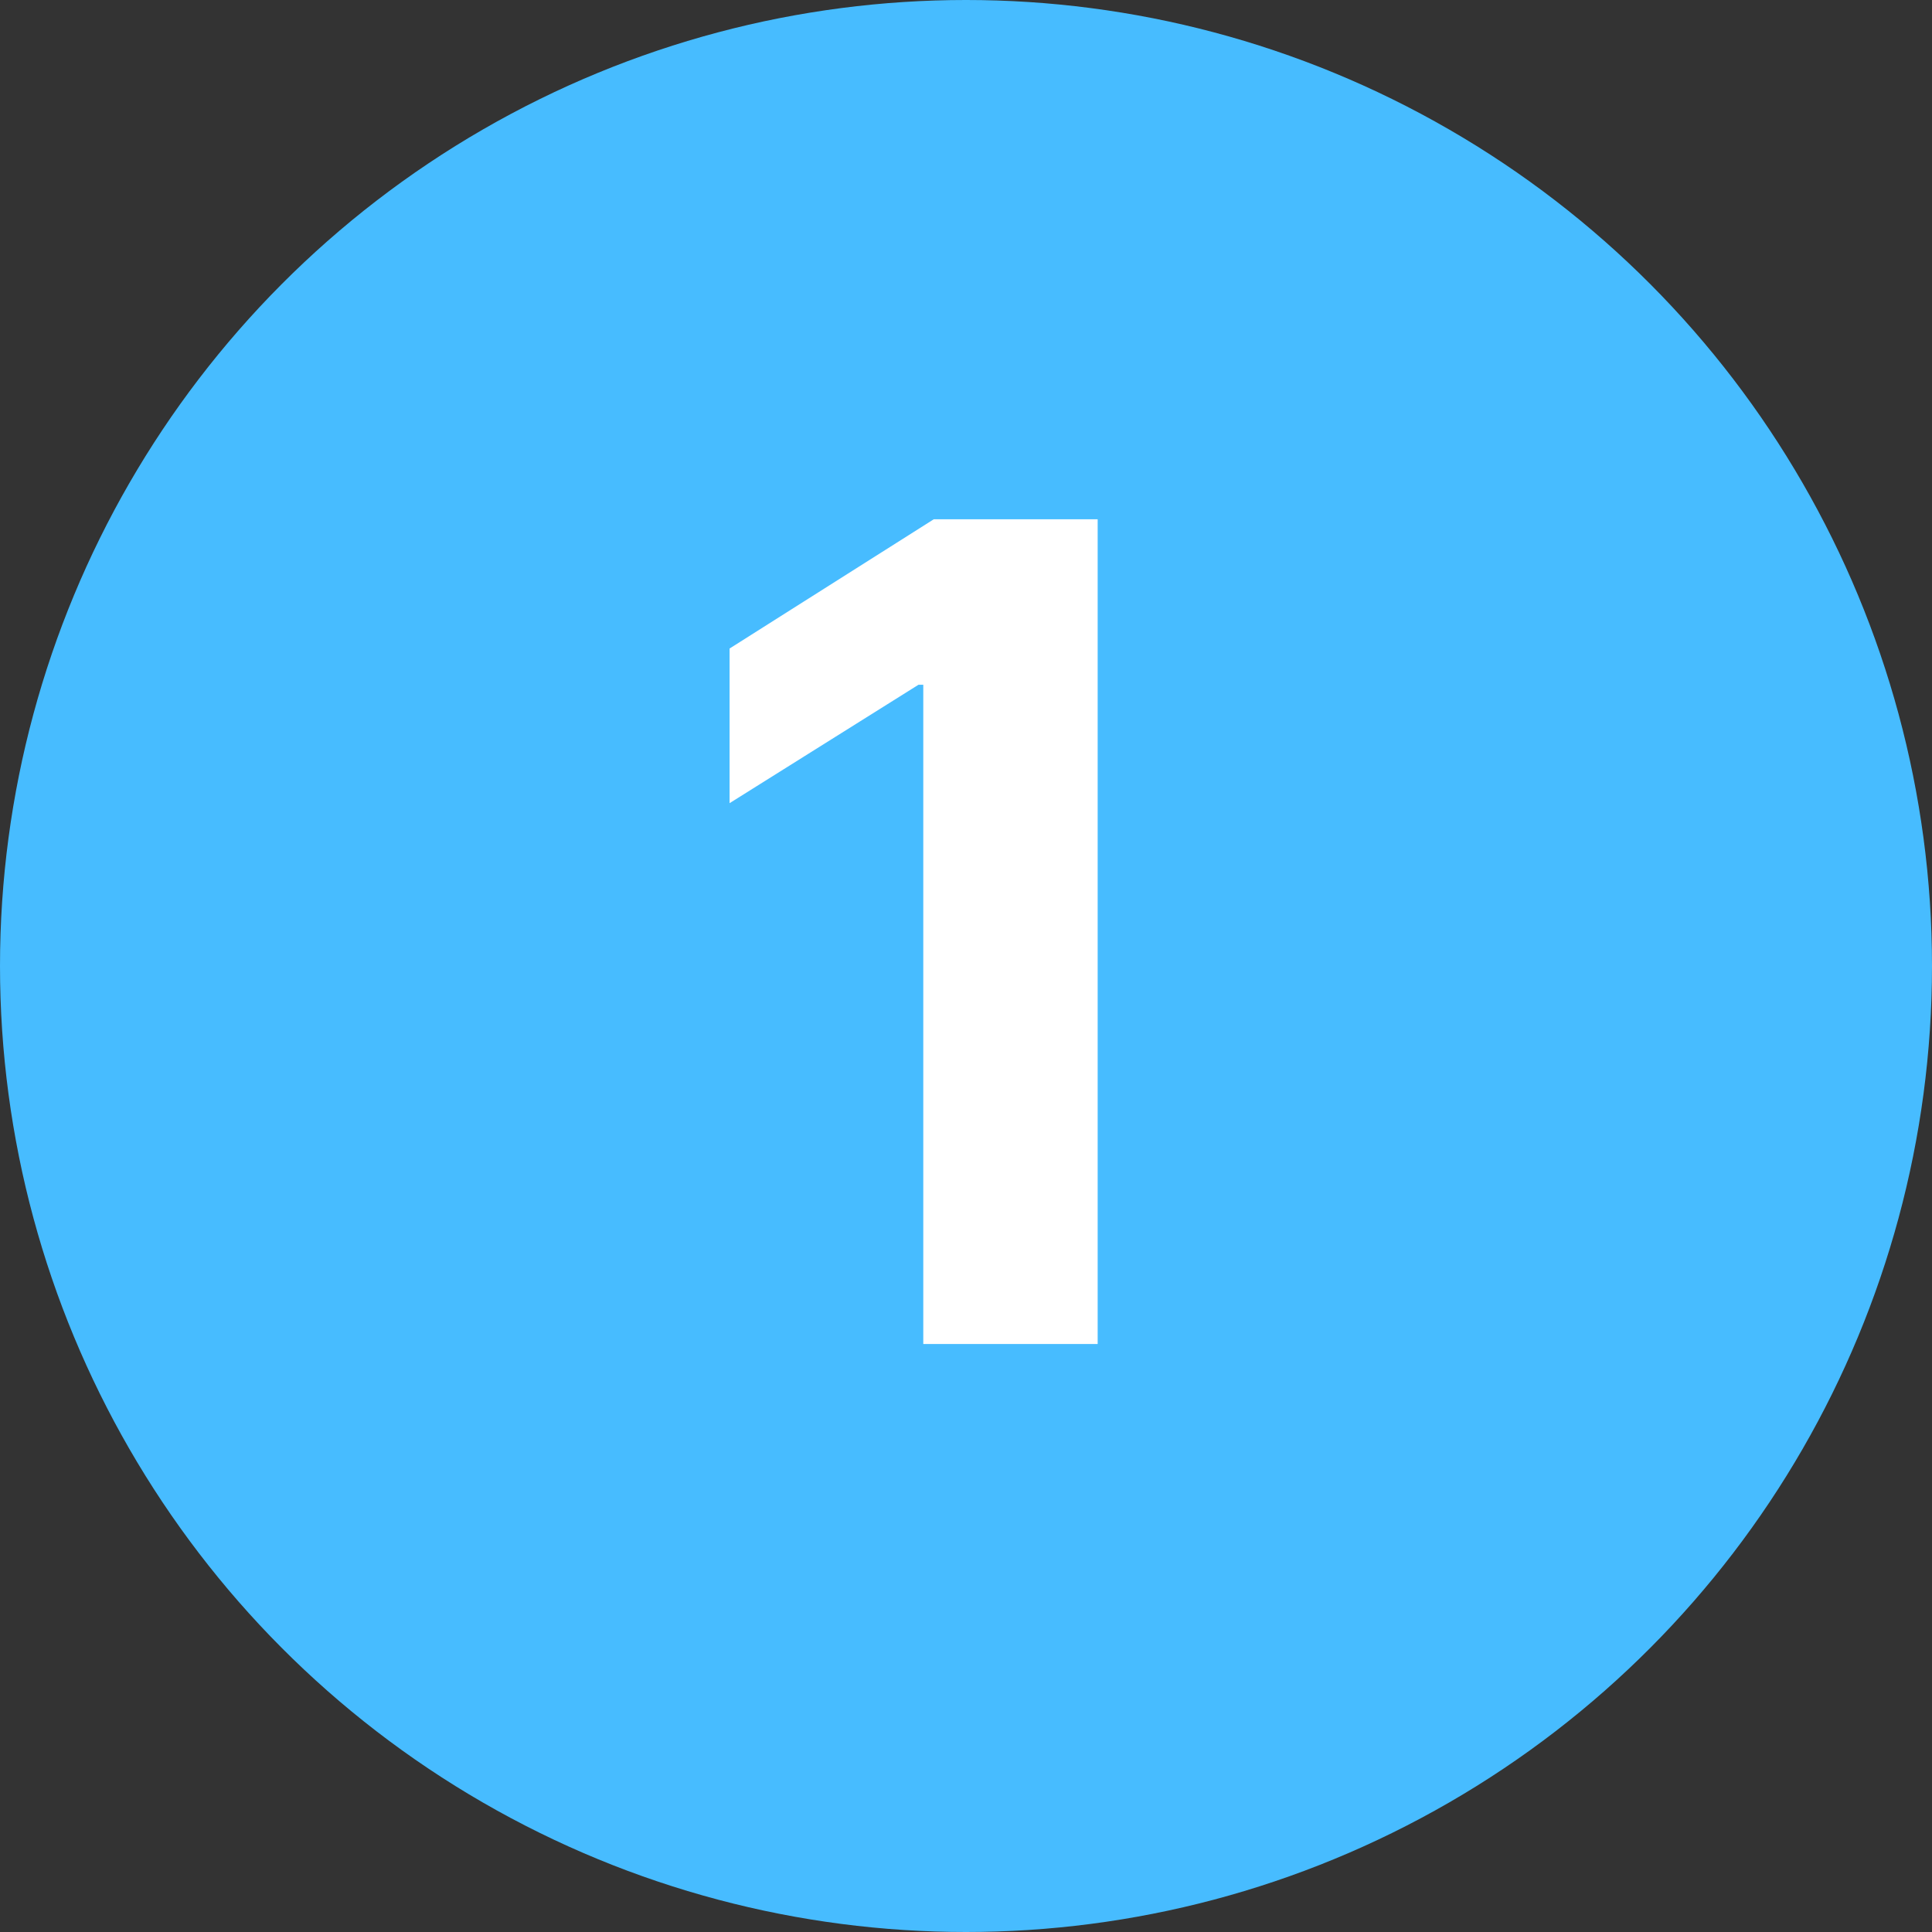
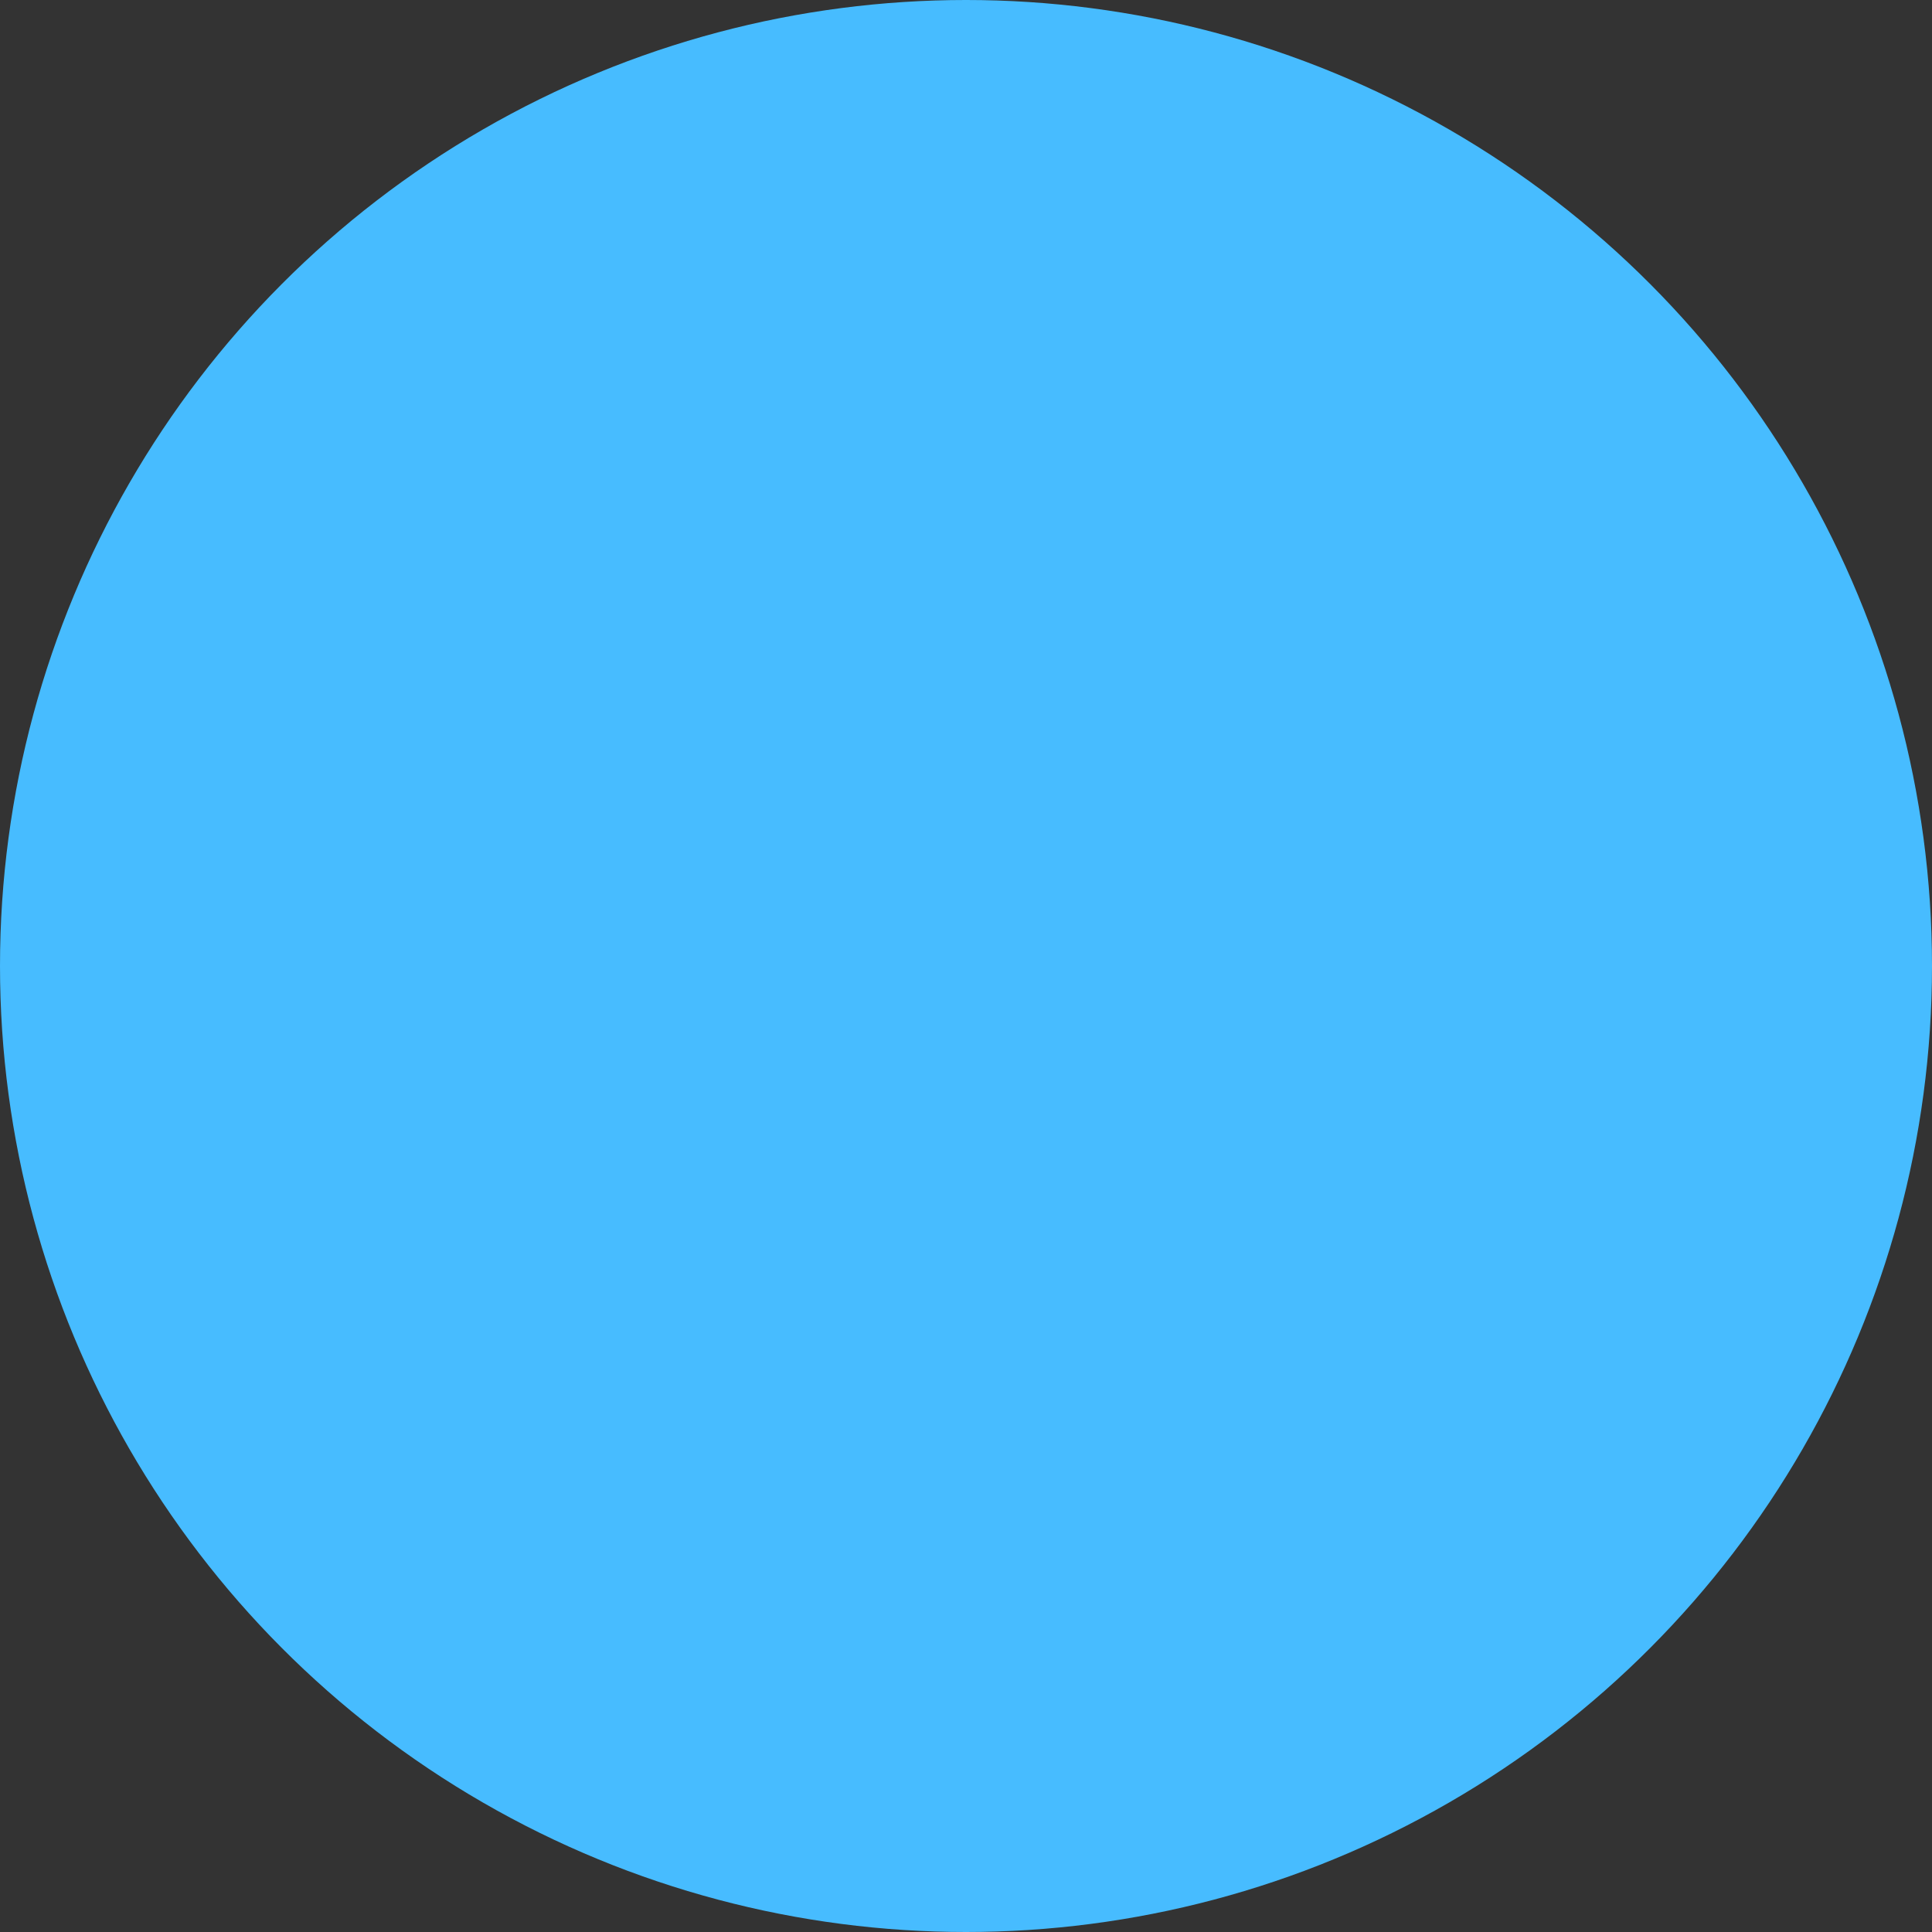
<svg xmlns="http://www.w3.org/2000/svg" width="46" height="46" viewBox="0 0 46 46" fill="none">
  <rect x="0" y="0" width="46" height="46" fill="#333333" stroke="none" />
  <circle cx="23" cy="23" r="23" fill="#47BCFF" />
-   <path d="M26.135 12.364V32H21.983V16.304H21.868L17.371 19.123V15.441L22.232 12.364H26.135Z" fill="white" />
</svg>